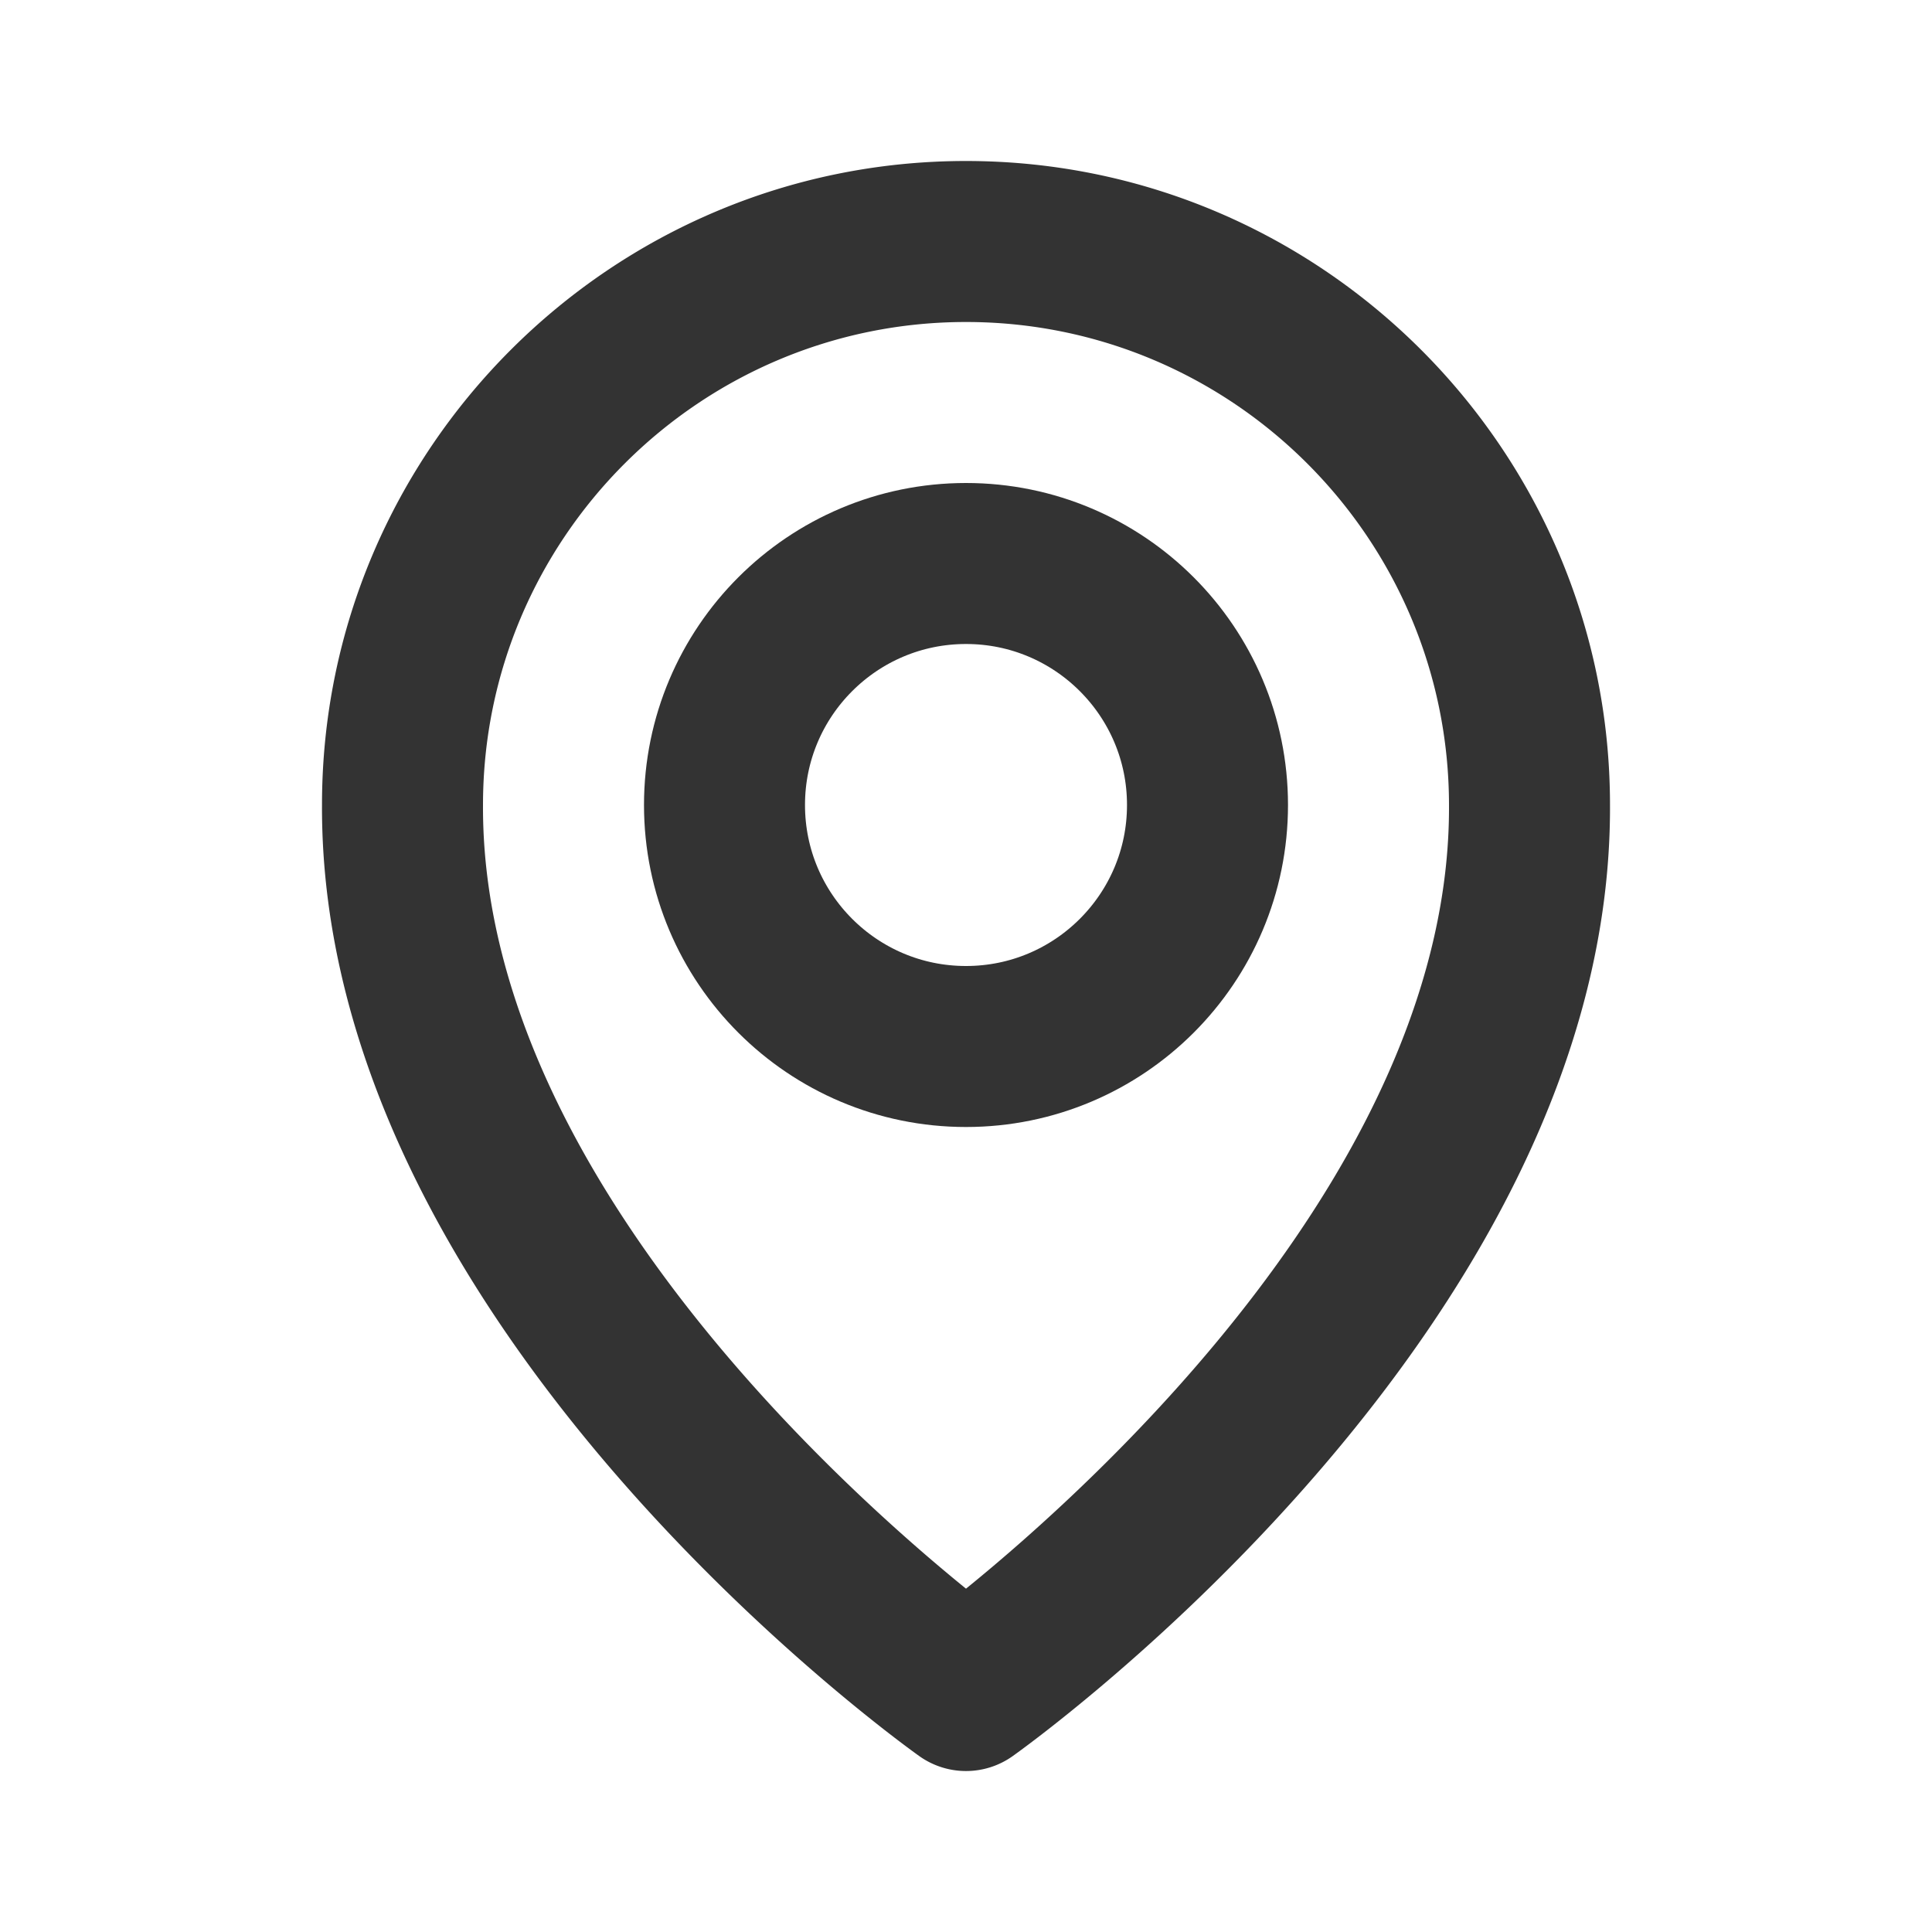
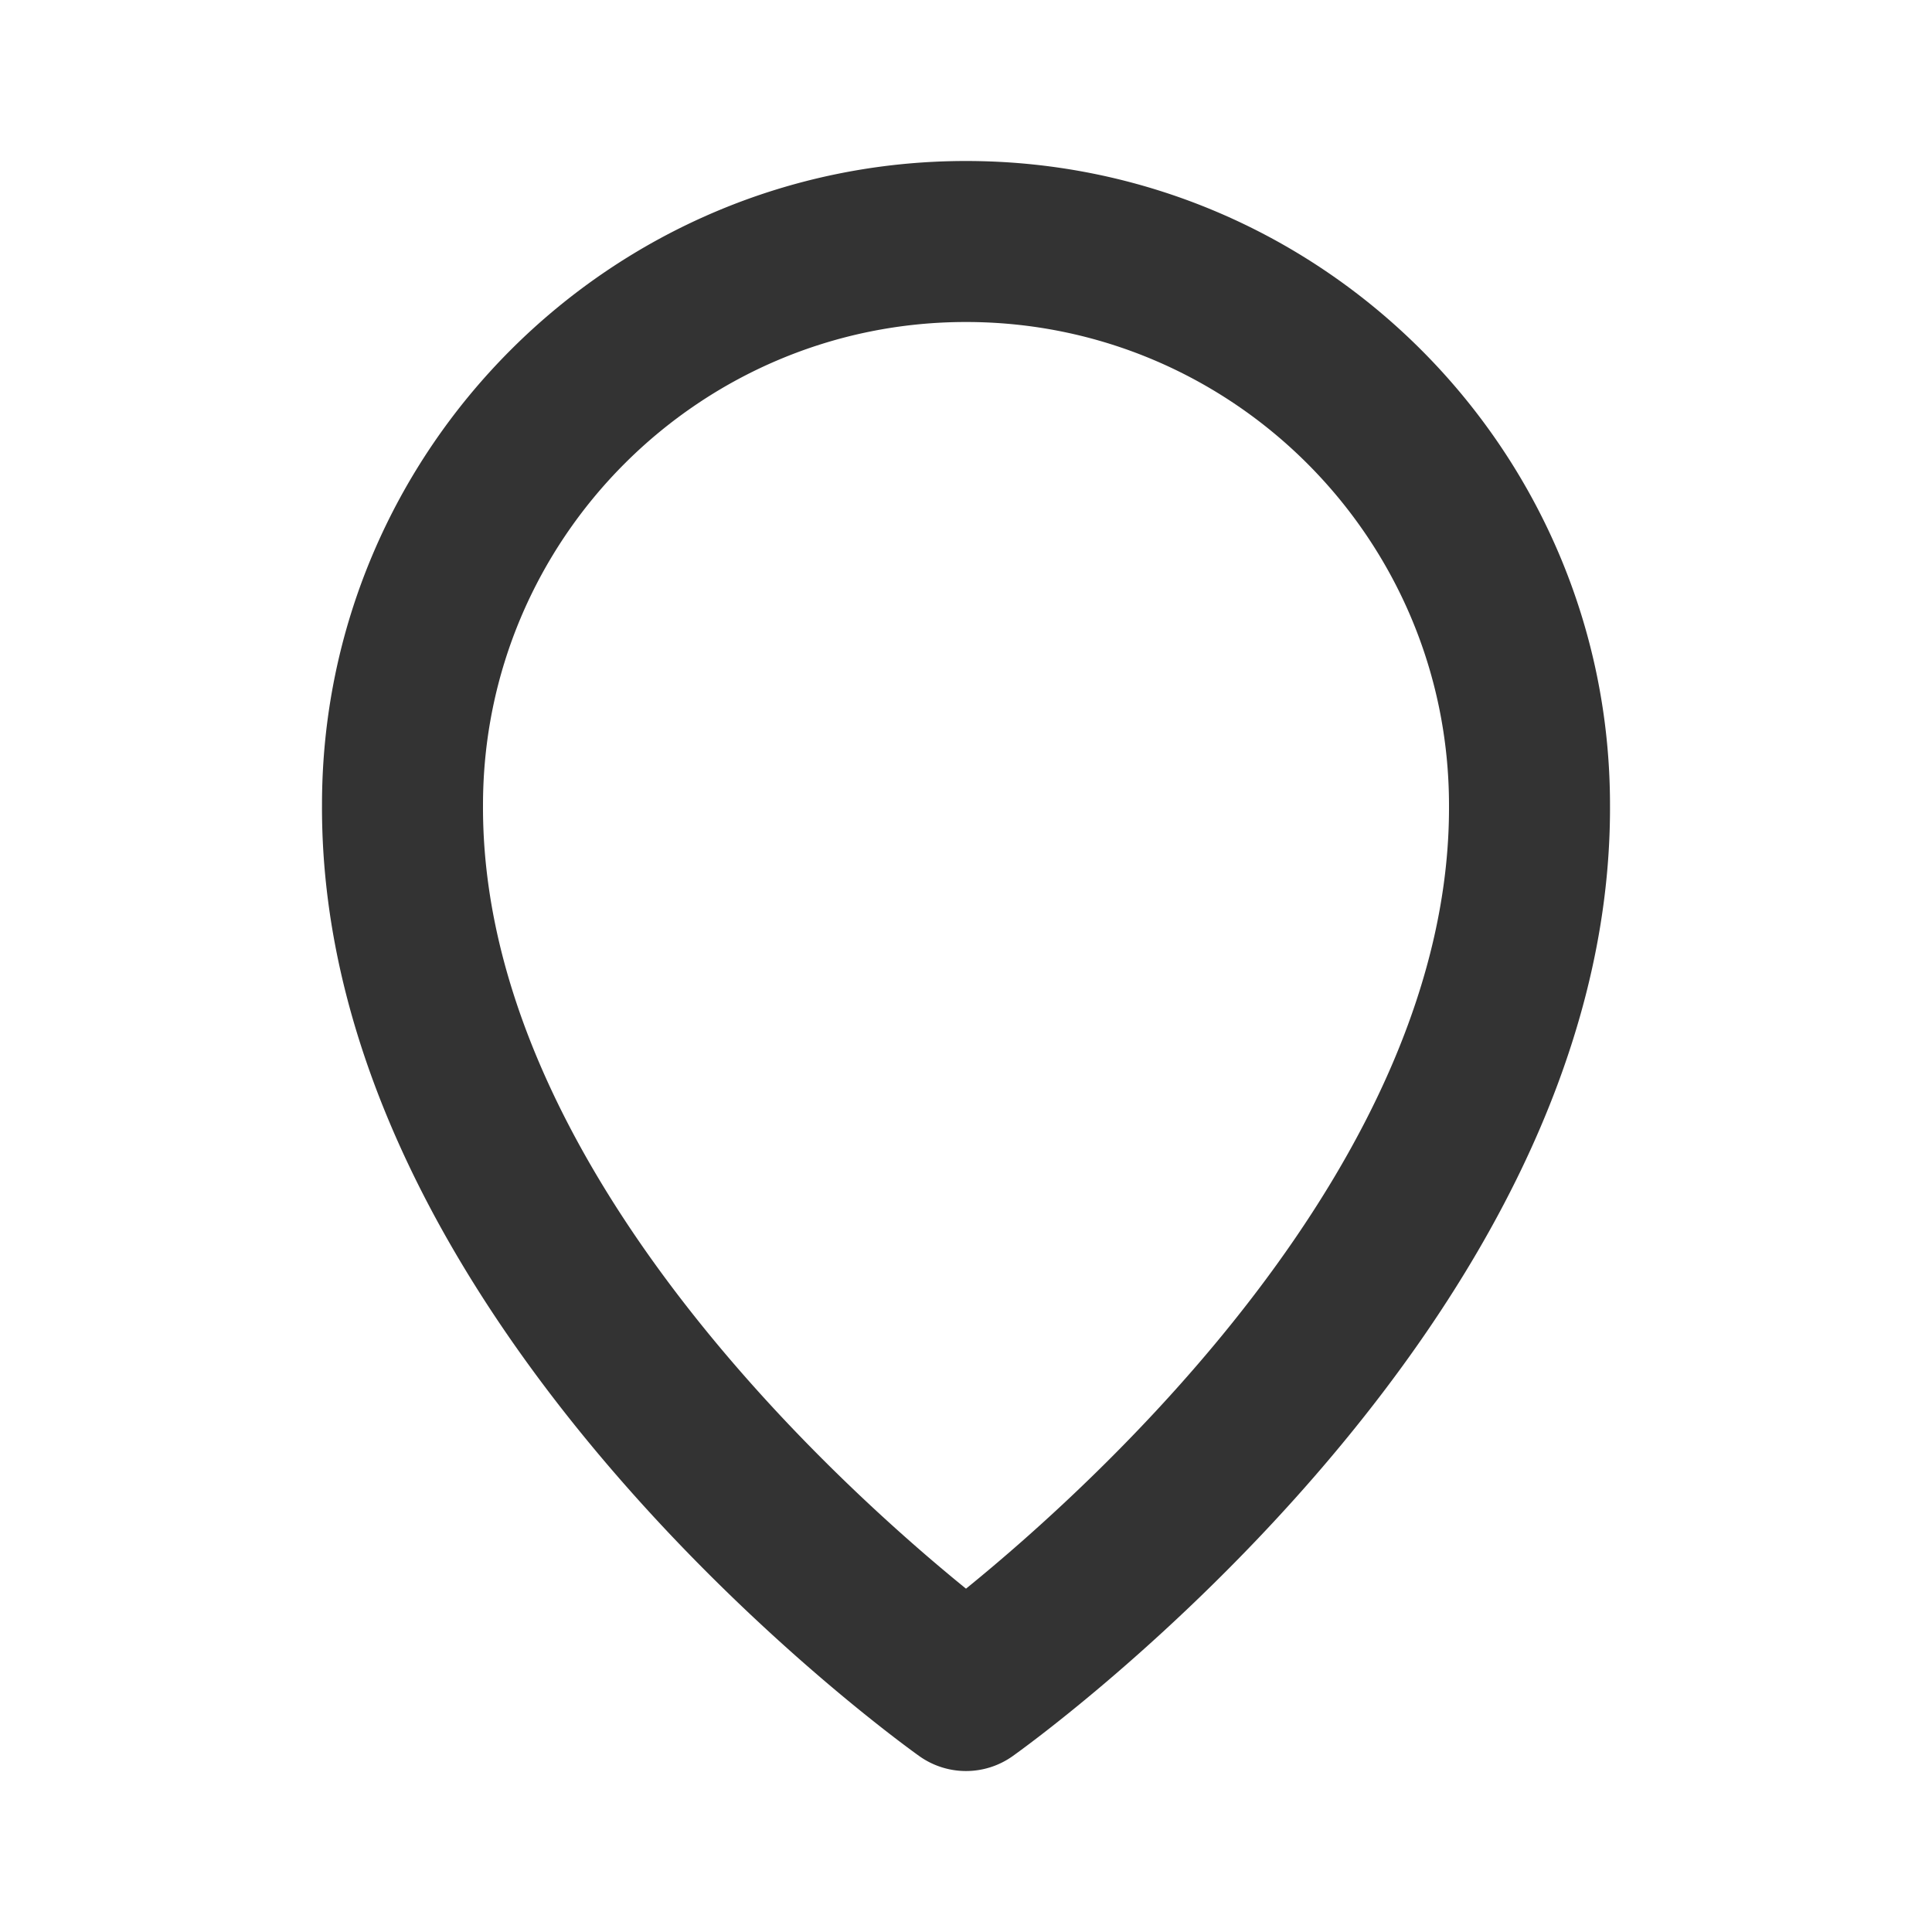
<svg xmlns="http://www.w3.org/2000/svg" width="24" height="24" viewBox="0 0 24 24" fill="none">
  <path d="M11.42 21.815a1 1 0 0 0 1.16 0C12.884 21.598 20.029 16.44 20 10c0-4.411-3.589-8-8-8S4 5.589 4 9.996c-.029 6.444 7.116 11.602 7.42 11.819M12 4c3.309 0 6 2.691 6 6.004.021 4.438-4.388 8.423-6 9.731-1.611-1.308-6.021-5.293-6-9.735 0-3.309 2.691-6 6-6" fill="#333" />
-   <circle cx="12" cy="10" r="3" stroke="#333" stroke-width="2" />
</svg>